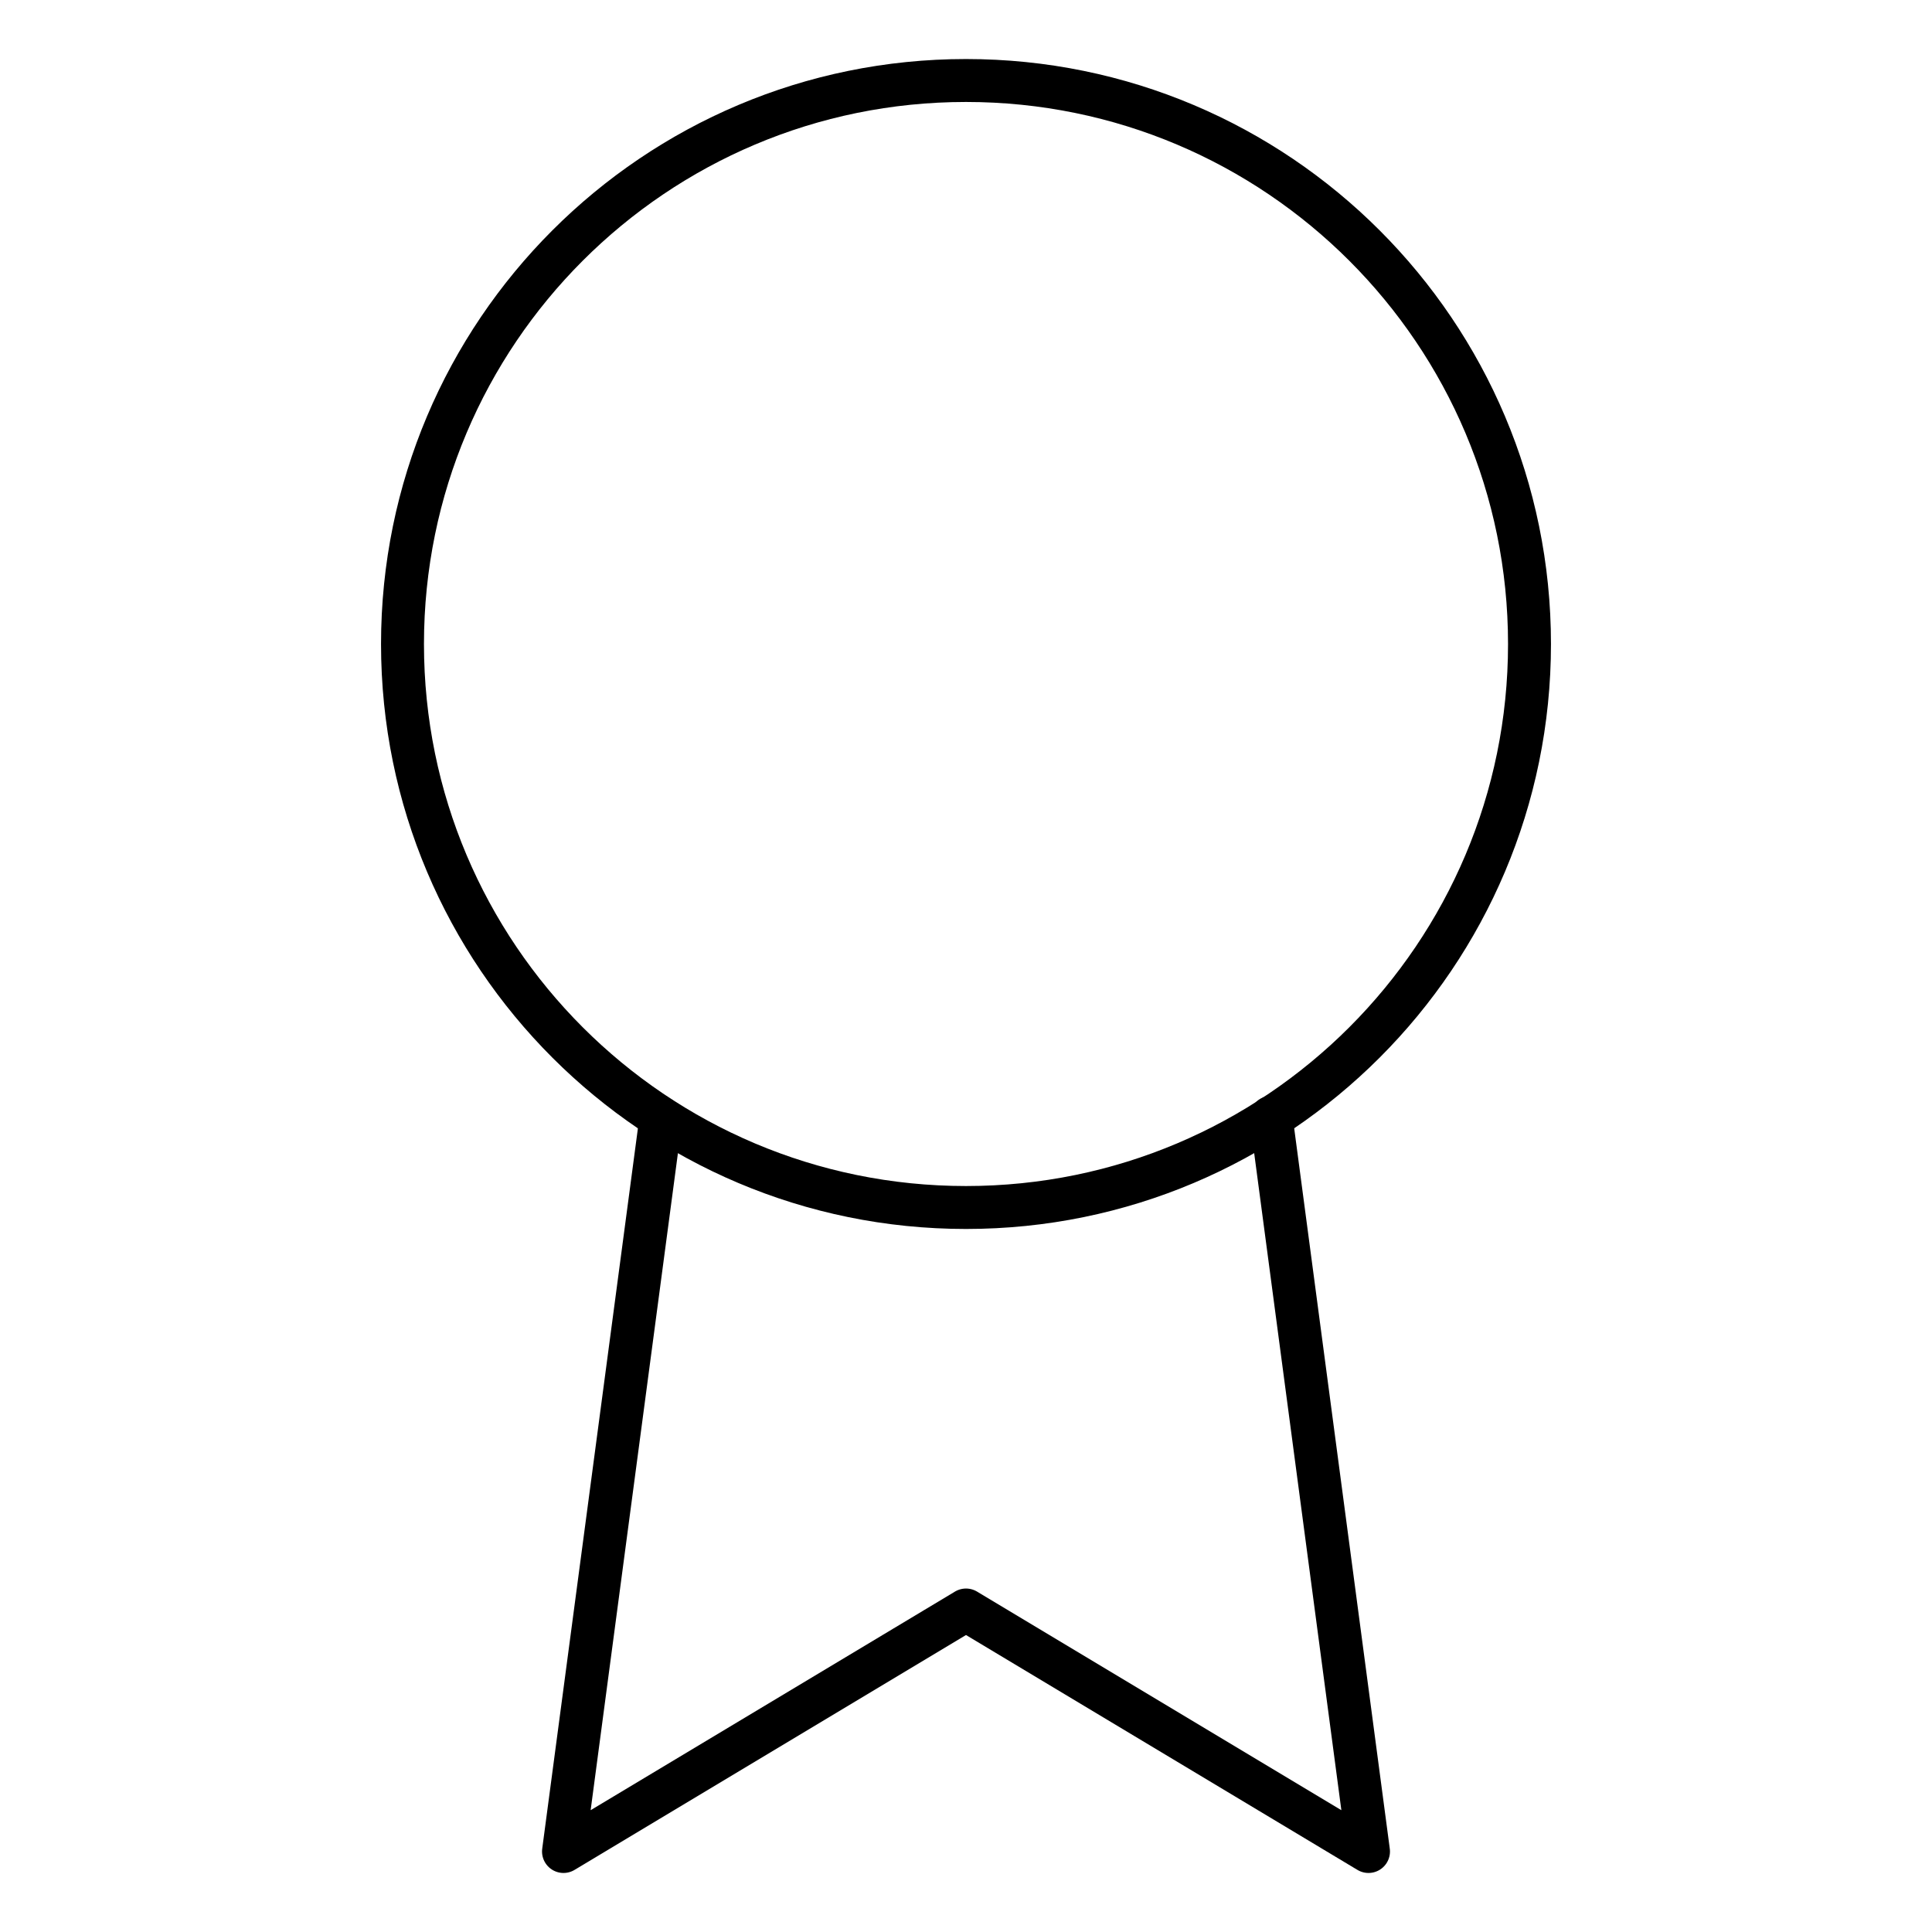
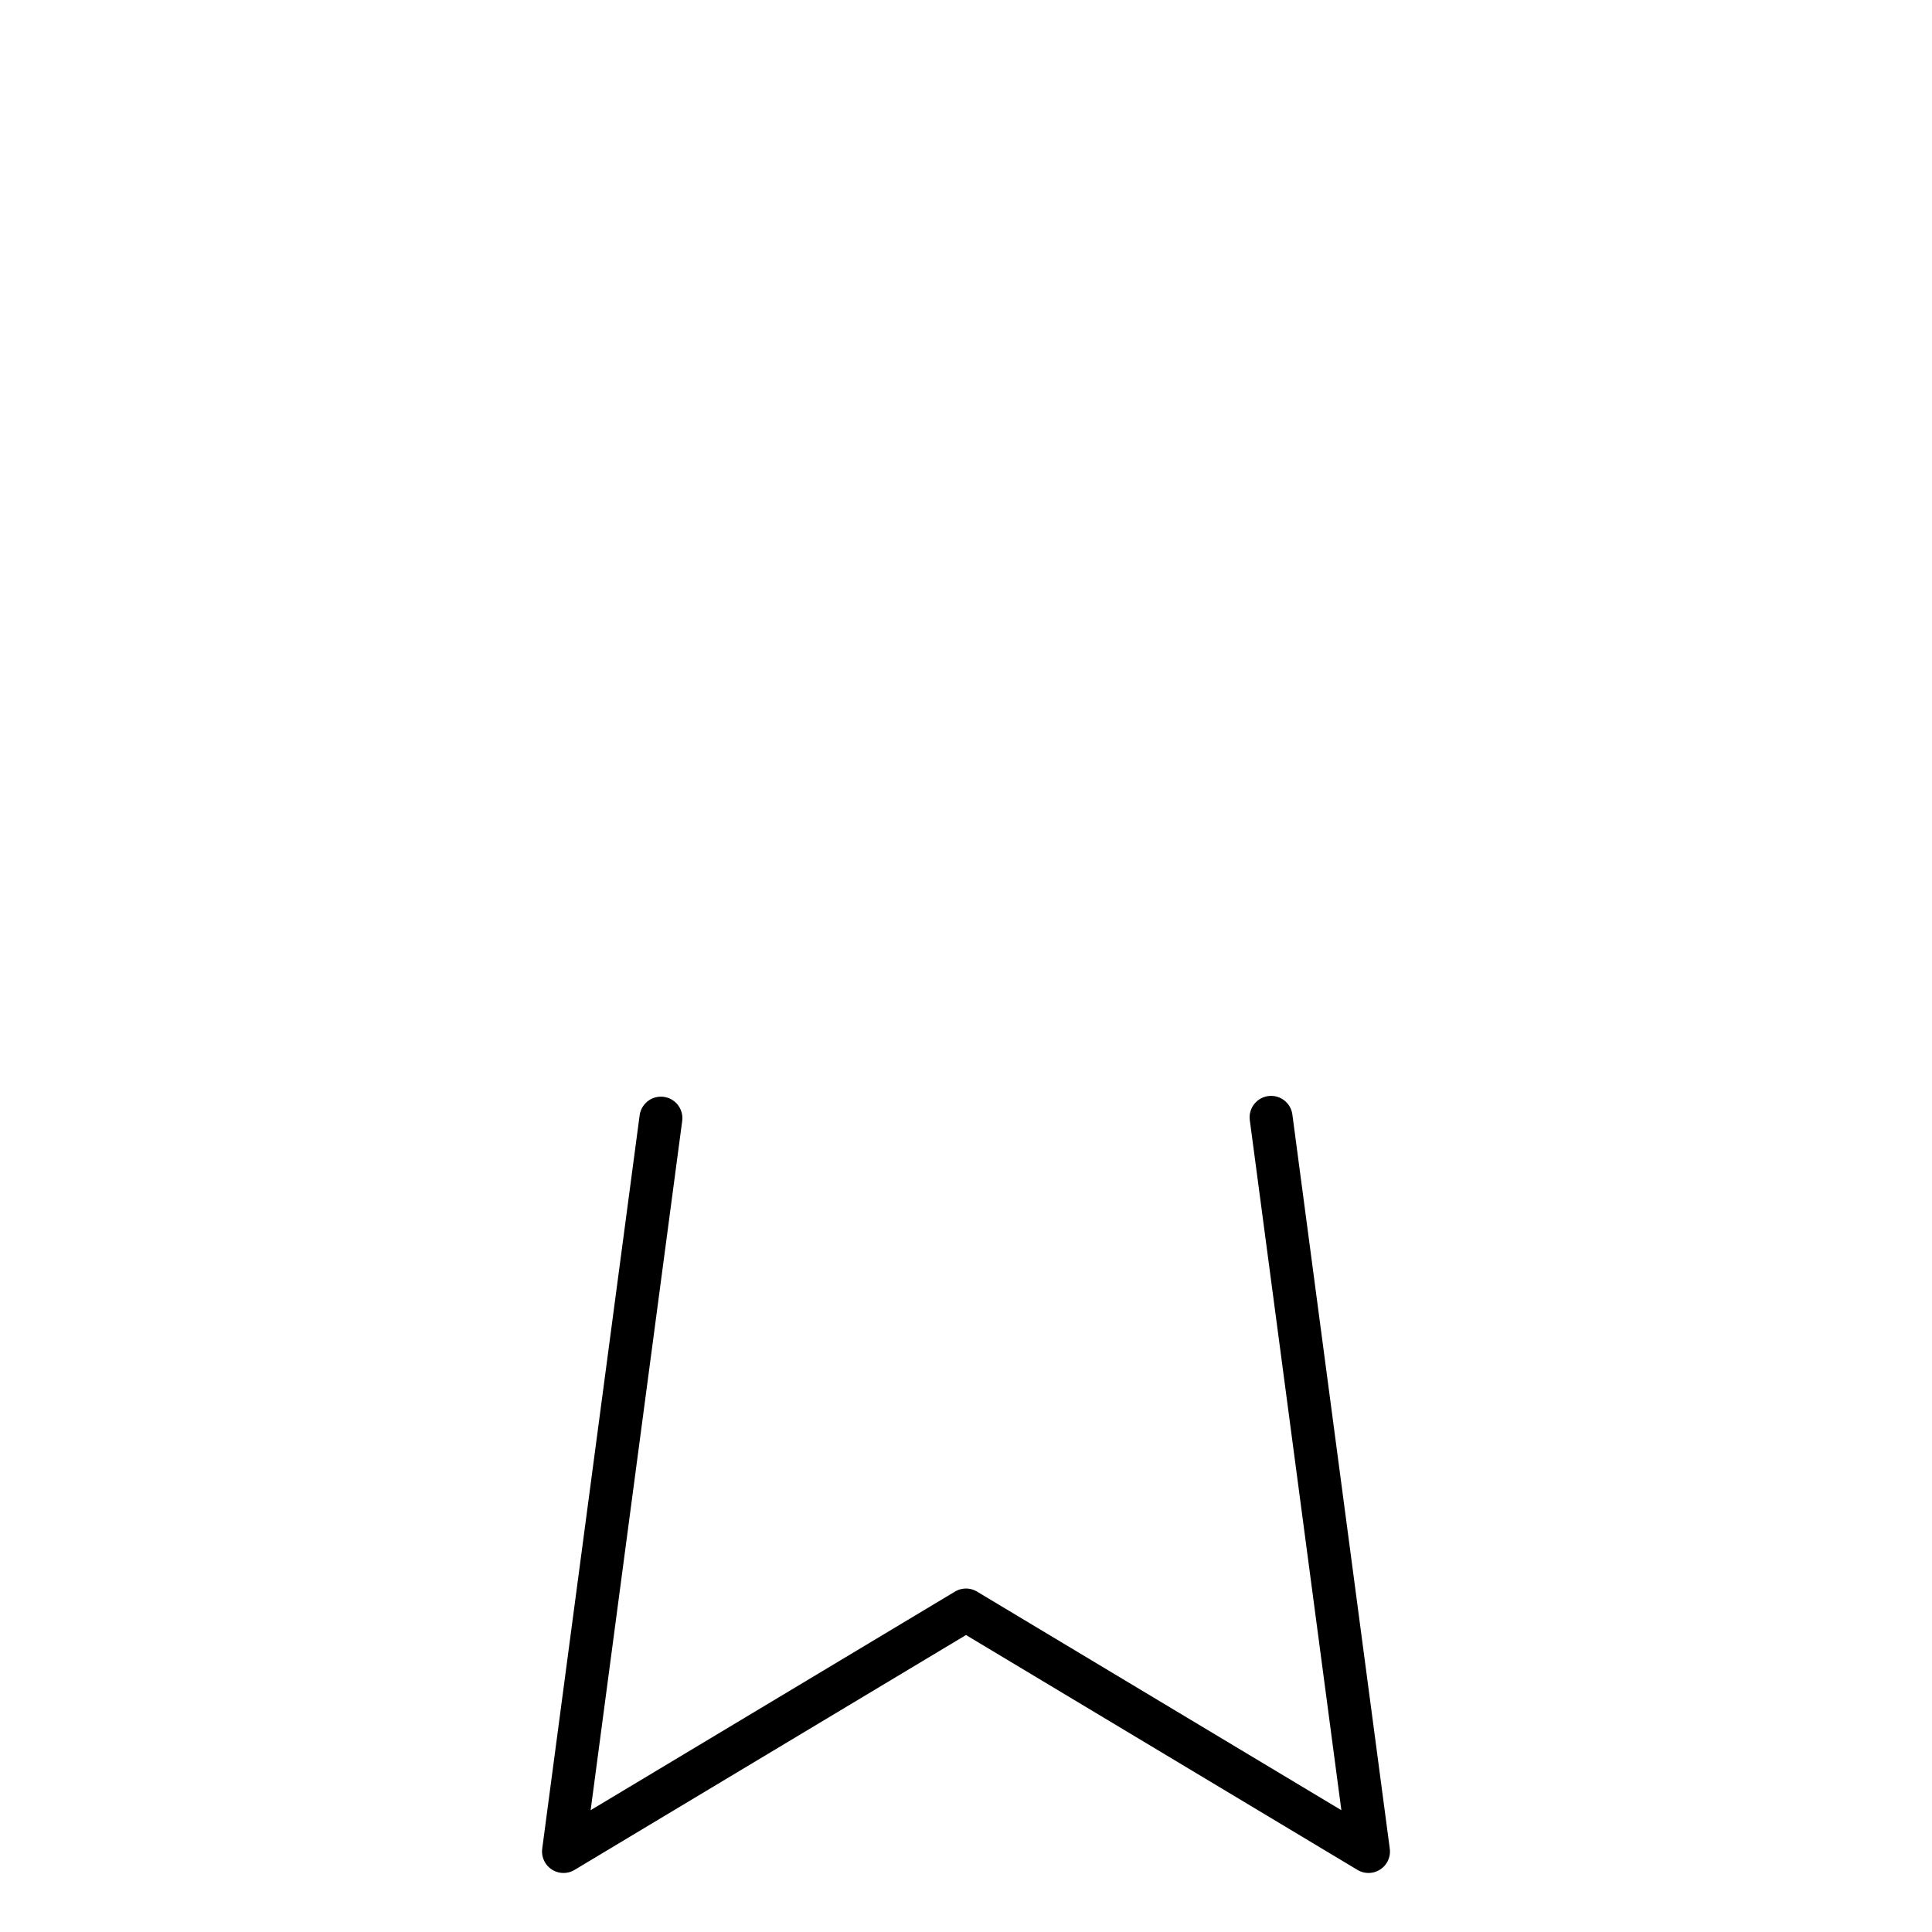
<svg xmlns="http://www.w3.org/2000/svg" width="90" height="90" viewBox="0 0 90 90" fill="none">
-   <path d="M45 56.25C59.498 56.25 71.25 44.498 71.25 30C71.25 15.502 59.498 3.75 45 3.75C30.503 3.75 18.75 15.502 18.75 30C18.75 44.498 30.503 56.25 45 56.25Z" stroke="black" stroke-width="2" stroke-linecap="round" stroke-linejoin="round" />
  <path d="M30.788 52.087L26.25 86.25L45 75L63.75 86.25L59.212 52.05" stroke="black" stroke-width="2" stroke-linecap="round" stroke-linejoin="round" />
</svg>